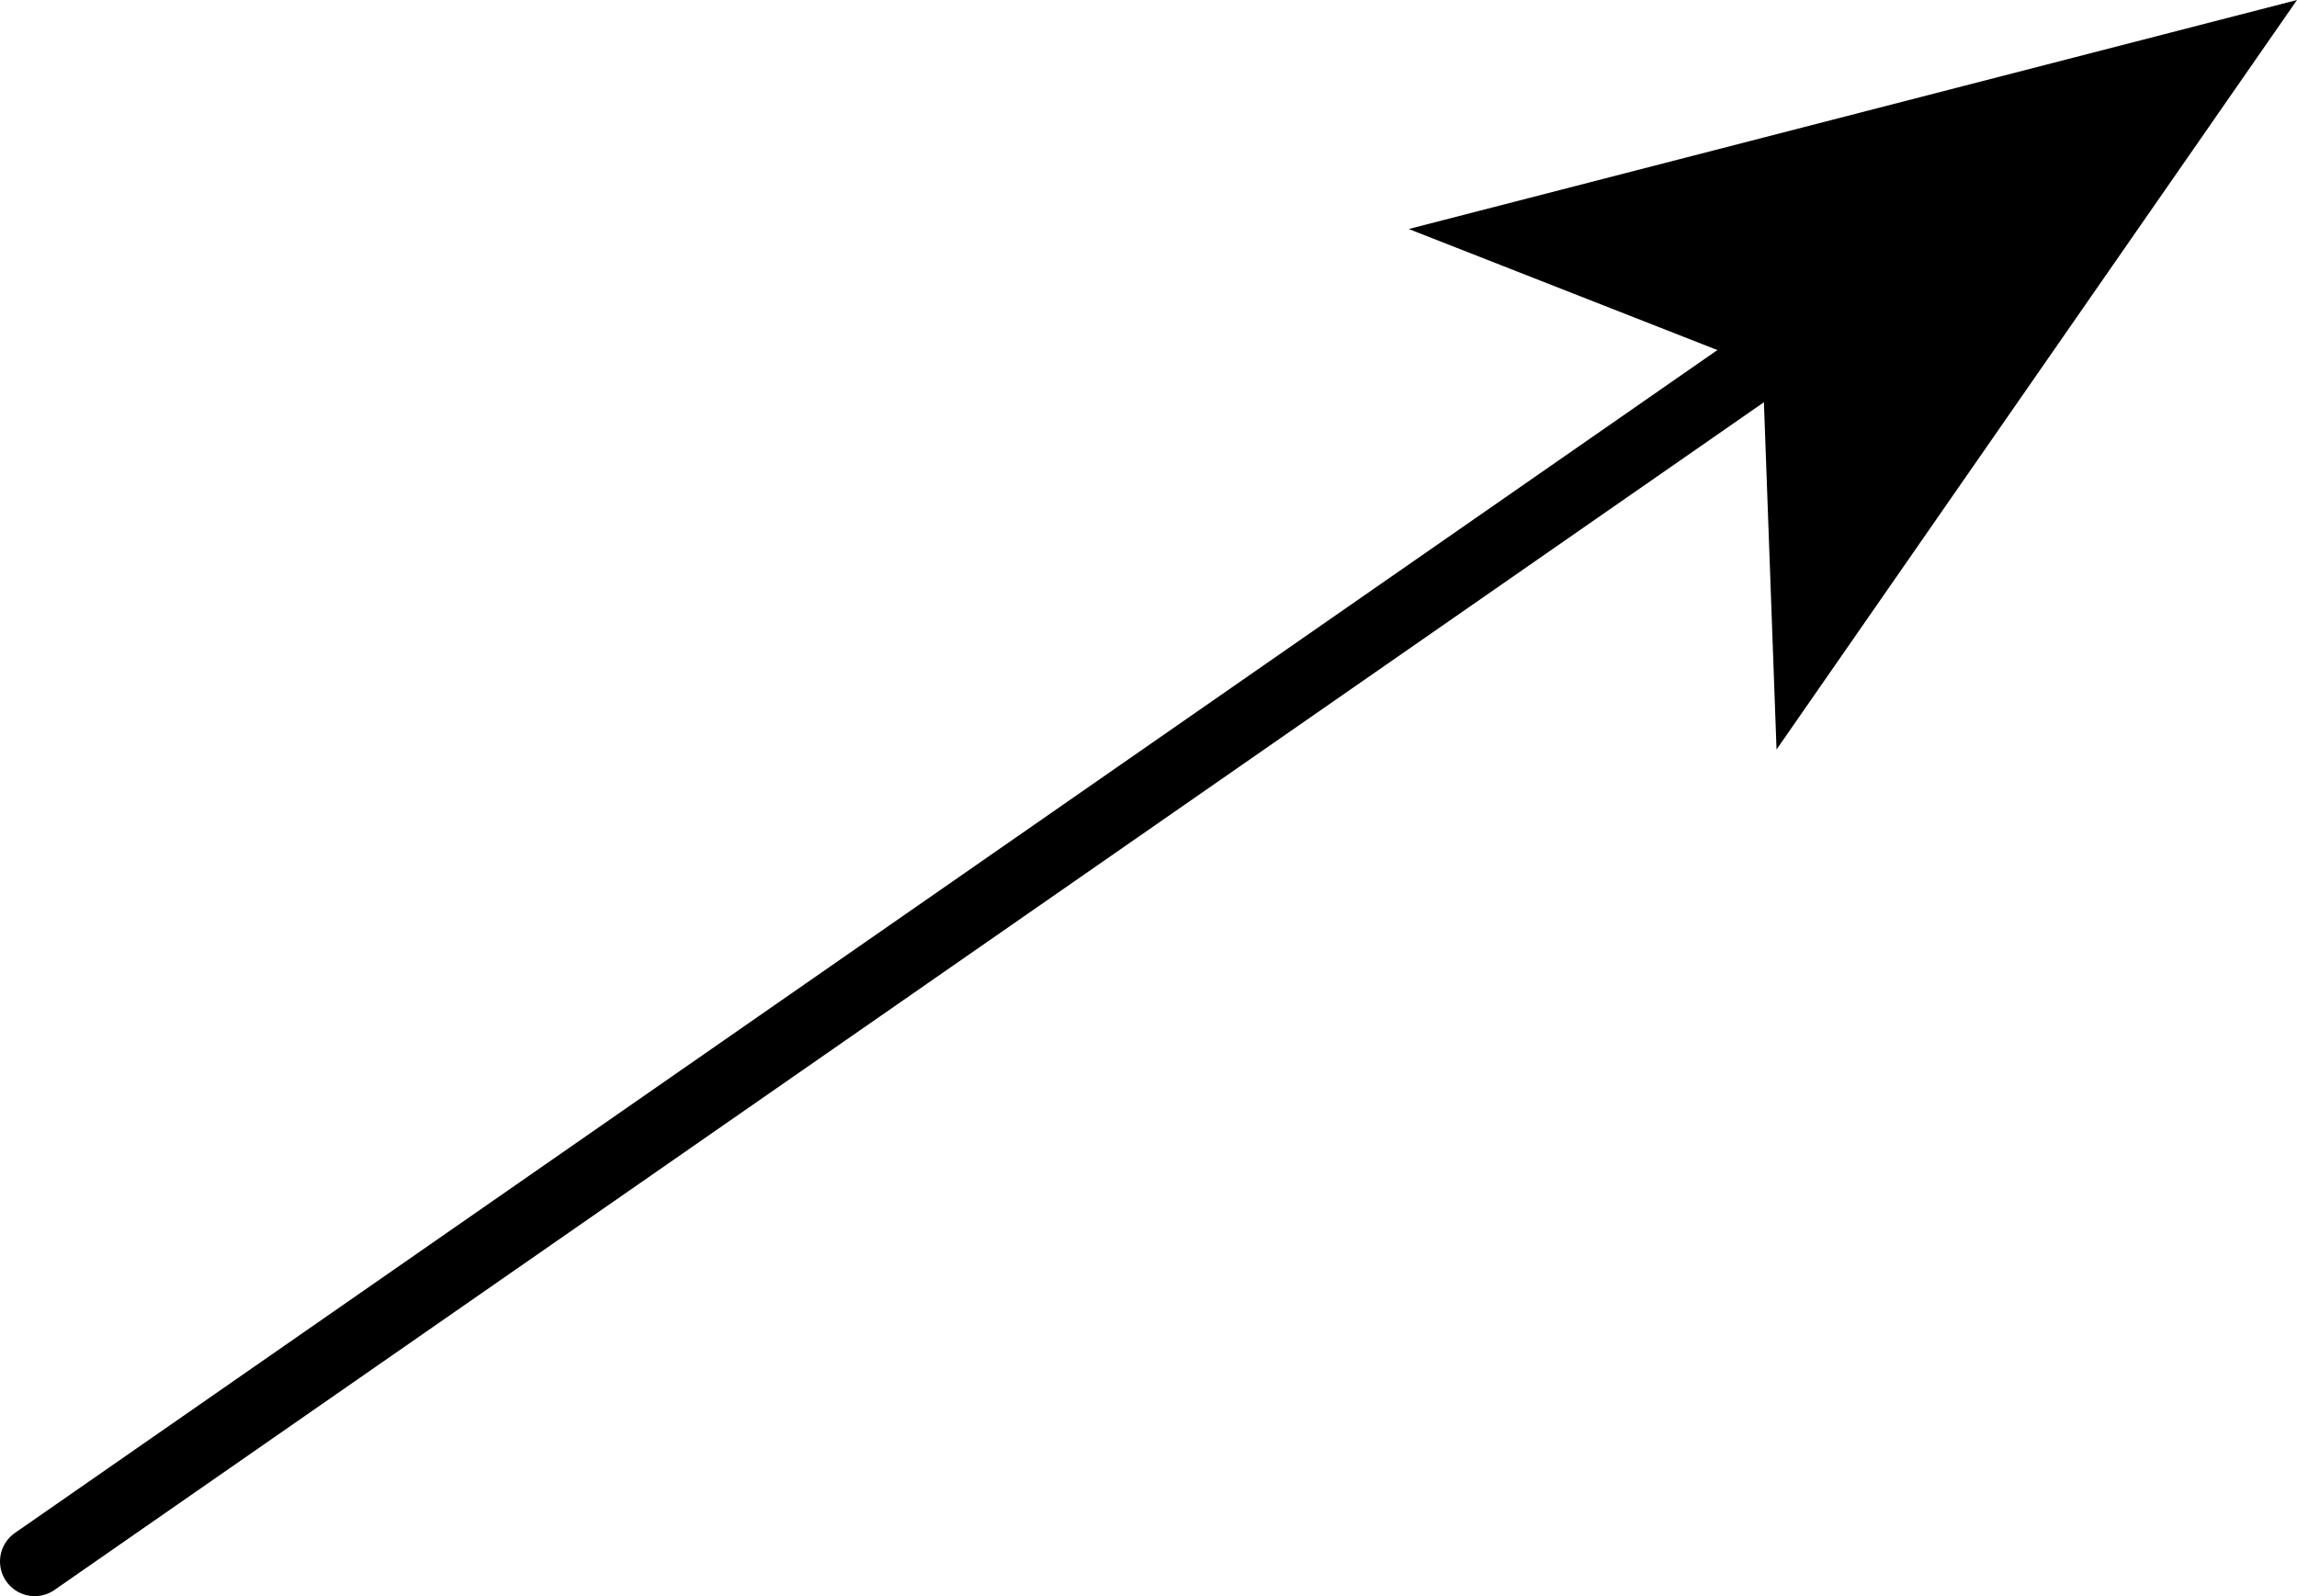
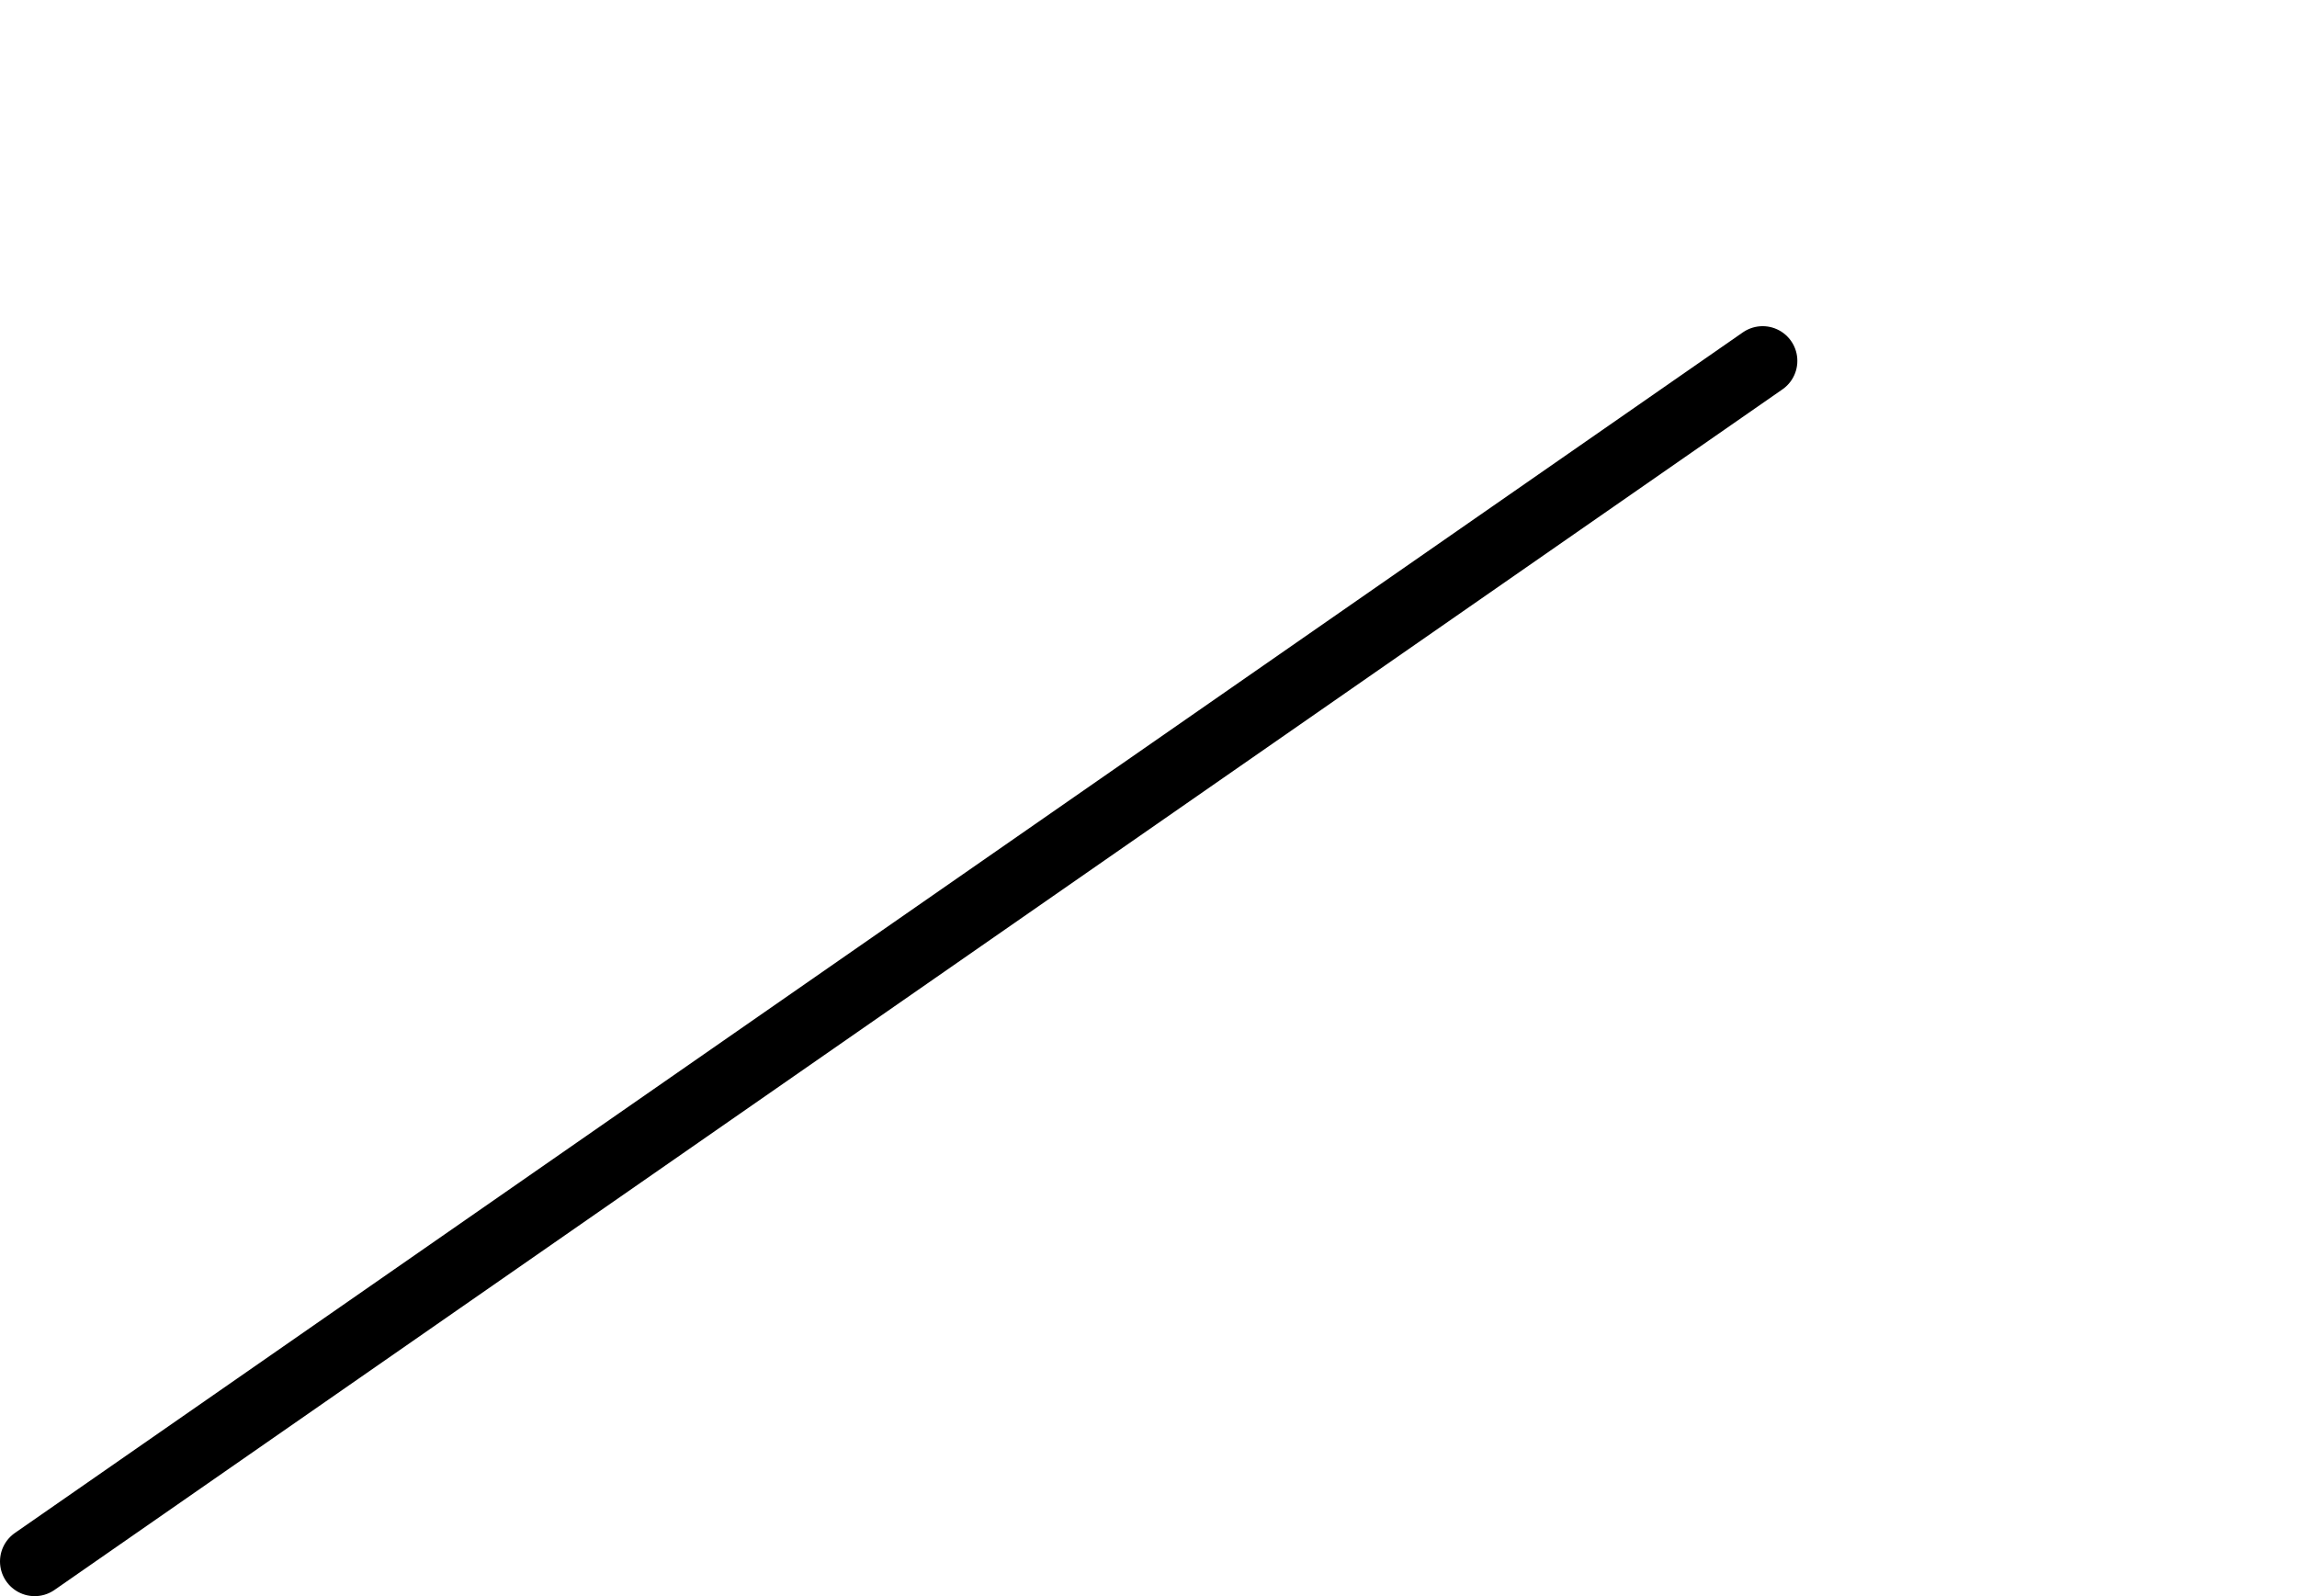
<svg xmlns="http://www.w3.org/2000/svg" height="11.5px" width="16.55px">
  <g transform="matrix(1.0, 0.0, 0.0, 1.0, 28.55, -118.6)">
    <path d="M-28.3 129.85 L-15.85 121.2" fill="none" stroke="#000000" stroke-linecap="round" stroke-linejoin="round" stroke-width="0.5" />
-     <path d="M-15.85 121.25 L-18.4 120.25 -12.0 118.6 -15.75 124.0 -15.85 121.25" fill="#000000" fill-rule="evenodd" stroke="none" />
  </g>
</svg>